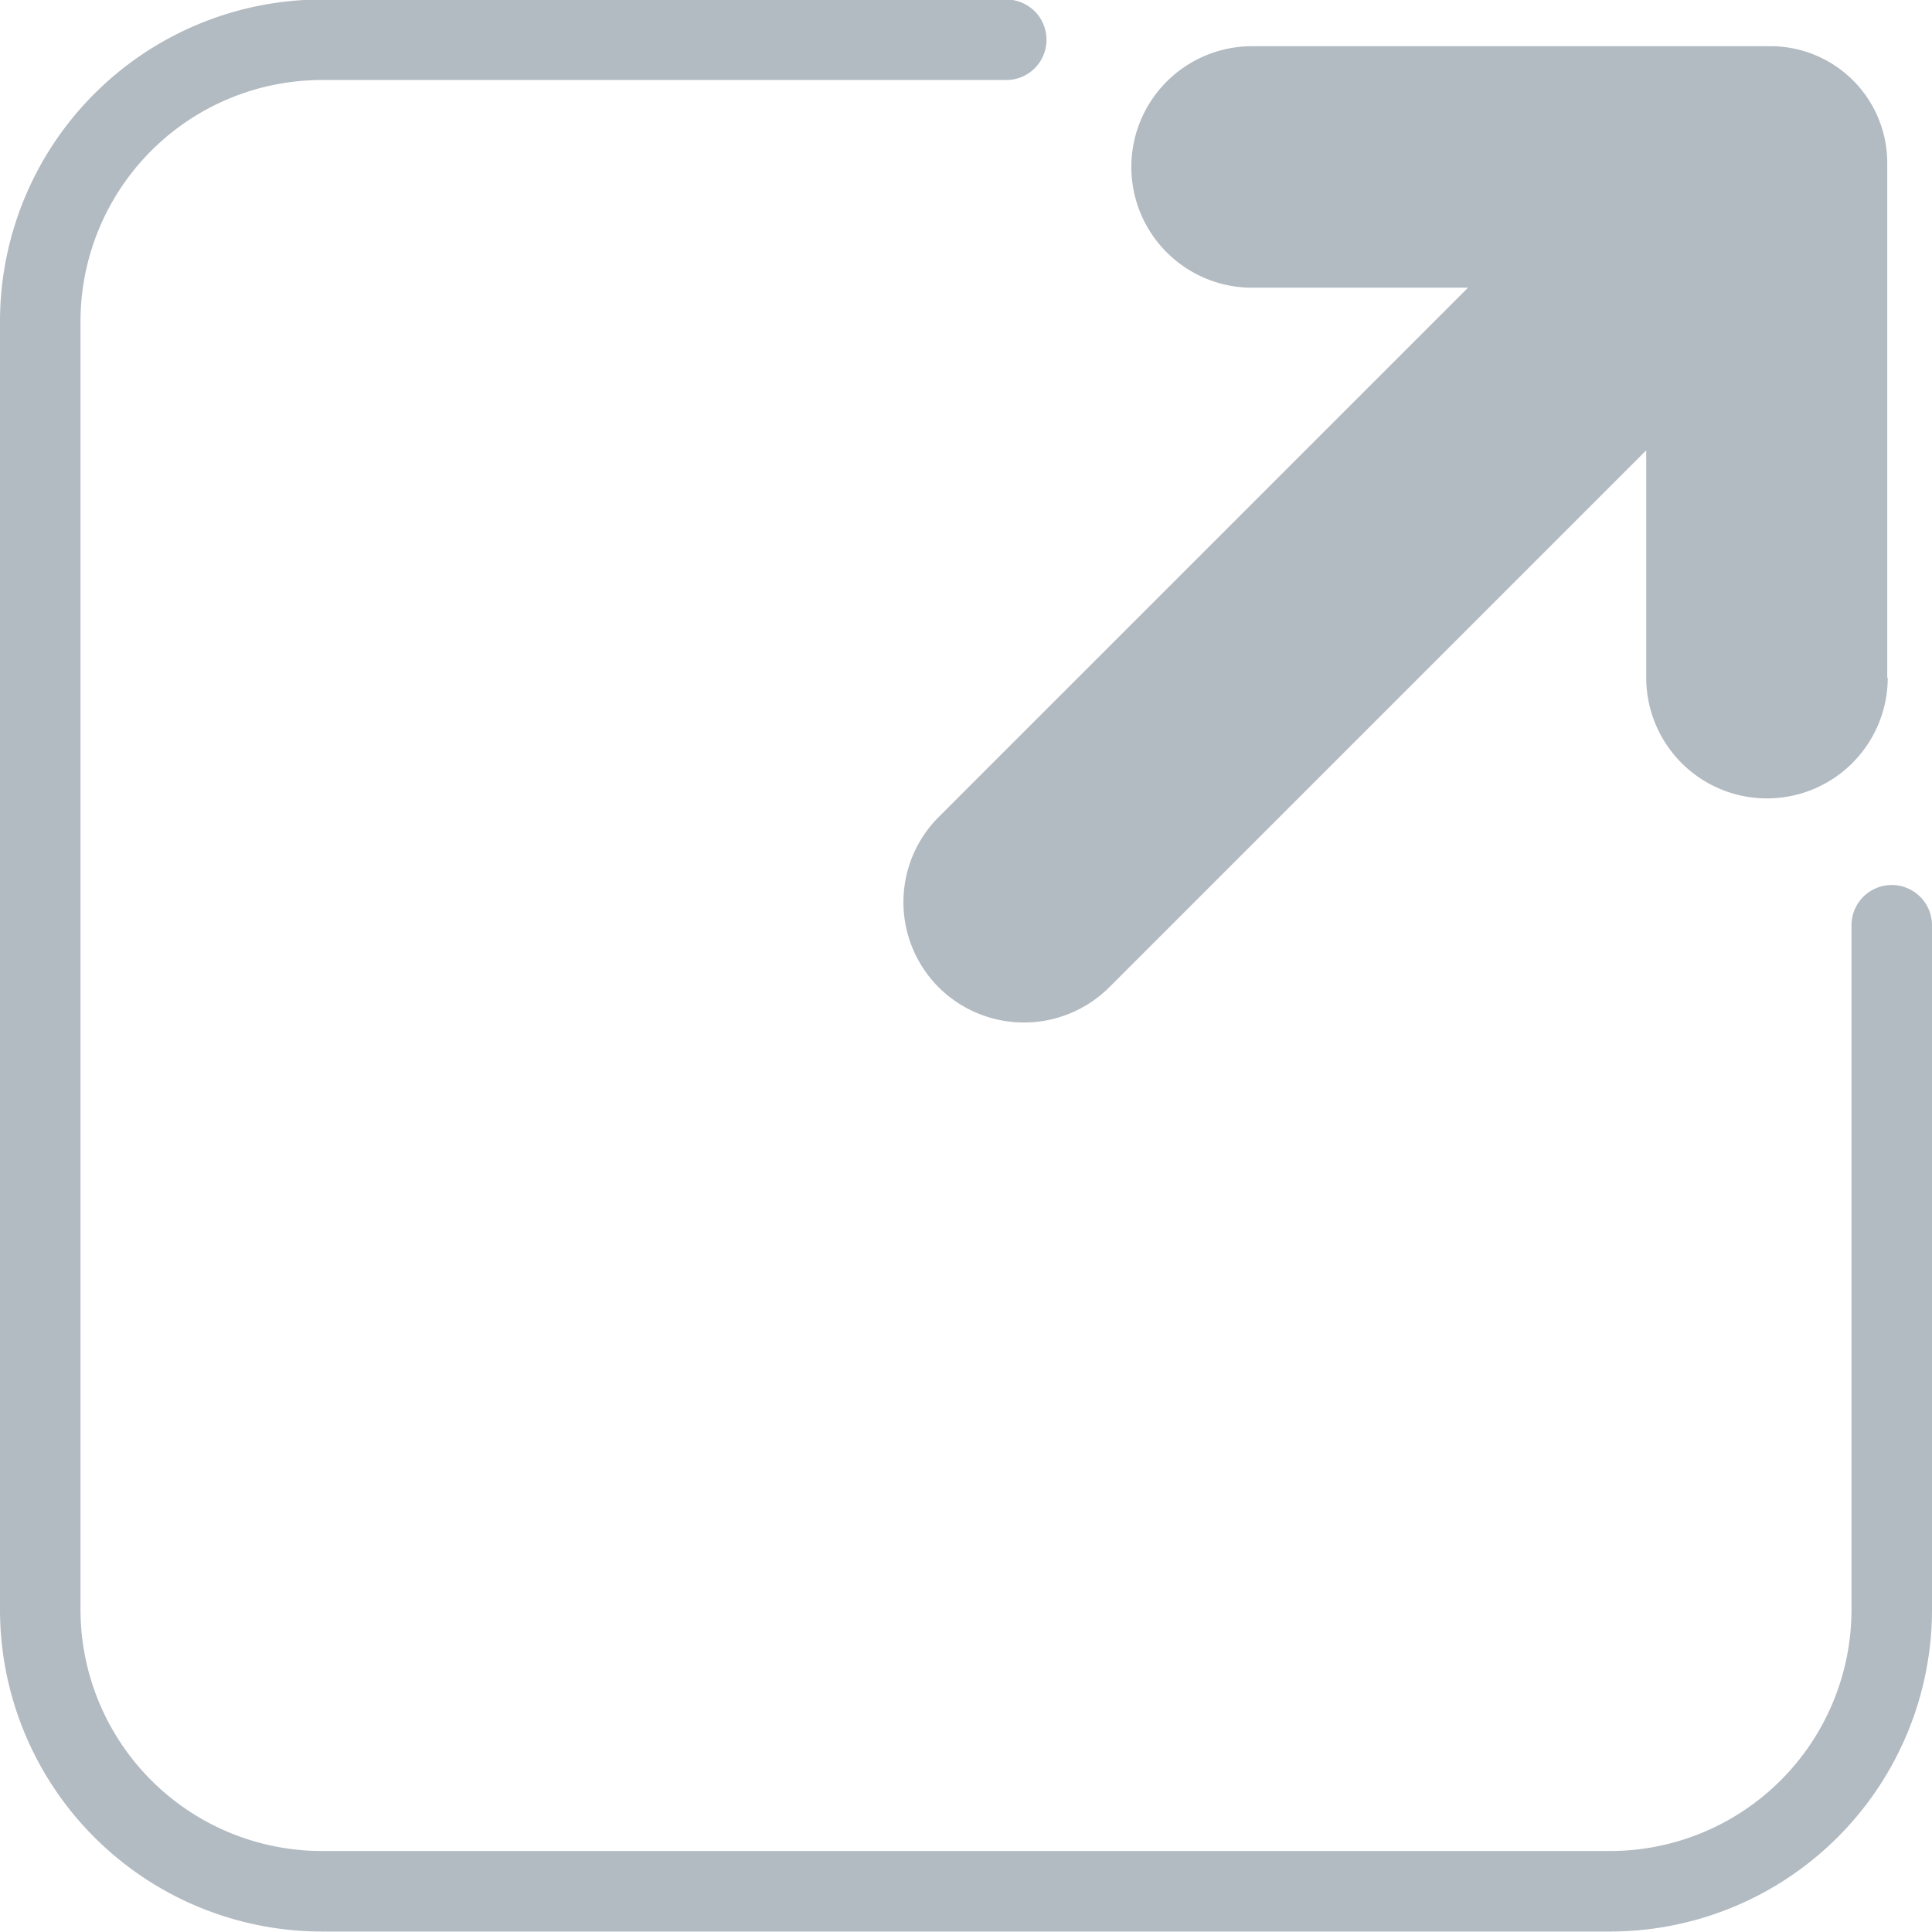
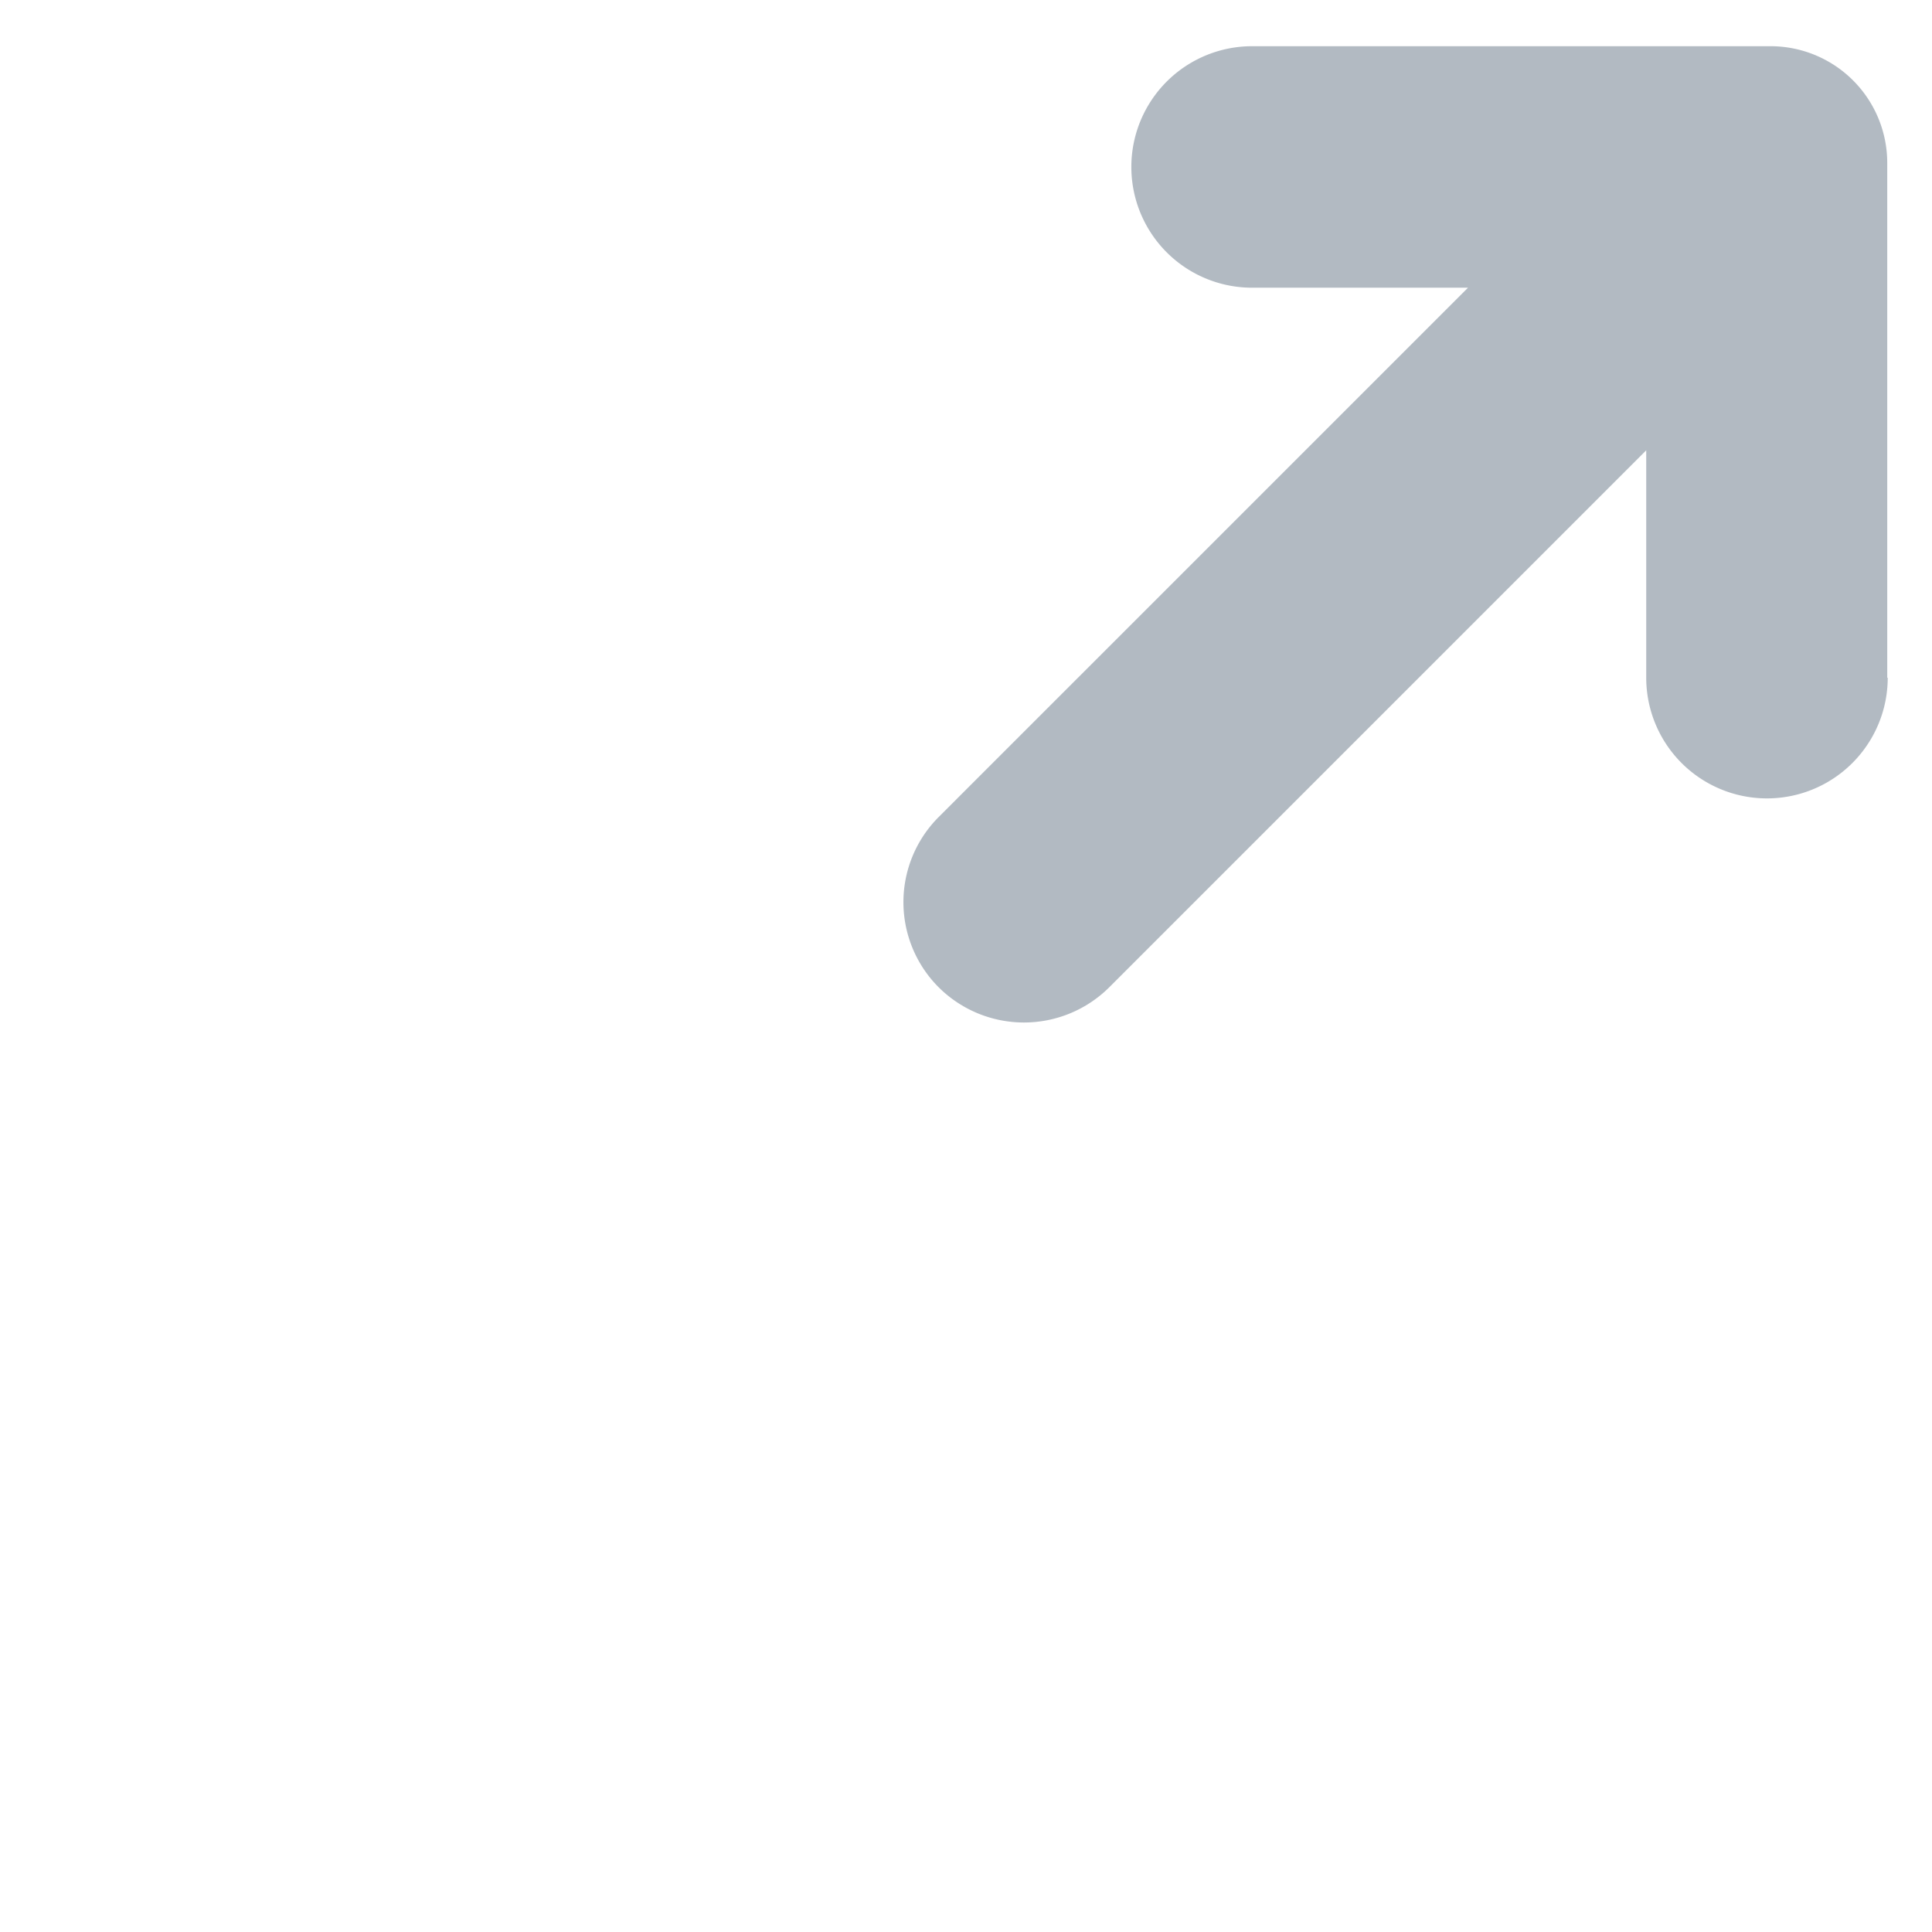
<svg xmlns="http://www.w3.org/2000/svg" width="12" height="12" viewBox="0 0 12 12">
  <g id="icon-external-link" opacity="0.8">
    <rect id="Rectangle_602" data-name="Rectangle 602" width="12" height="12" fill="#9fa9b3" opacity="0" />
    <g id="Groupe_2527" data-name="Groupe 2527">
-       <path id="Tracé_2150" data-name="Tracé 2150" d="M268.184,427.1h-8a2,2,0,0,1-2-2v-8a2,2,0,0,1,2-2h4.25a.25.25,0,1,1,0,.5h-4.25a1.5,1.5,0,0,0-1.5,1.5v8a1.5,1.5,0,0,0,1.5,1.5h8a1.5,1.5,0,0,0,1.5-1.5v-4.25a.25.25,0,0,1,.5,0v4.25A2,2,0,0,1,268.184,427.1Z" transform="translate(-258.184 -415.103)" fill="#9fa9b3" />
      <g id="icon-arrow-top" transform="translate(5.609 0.288)">
        <path id="Tracé_2042" data-name="Tracé 2042" d="M286.735,420.178v-3.2a.725.725,0,0,0-.727-.723h-3.218a.75.75,0,0,0,0,1.5h1.341l-3.288,3.288a.748.748,0,0,0,0,1.057l0,0a.751.751,0,0,0,1.06,0l3.335-3.335v1.412a.748.748,0,0,0,1.5,0Z" transform="translate(-280.622 -416.256)" fill="#9fa9b3" />
      </g>
    </g>
  </g>
</svg>